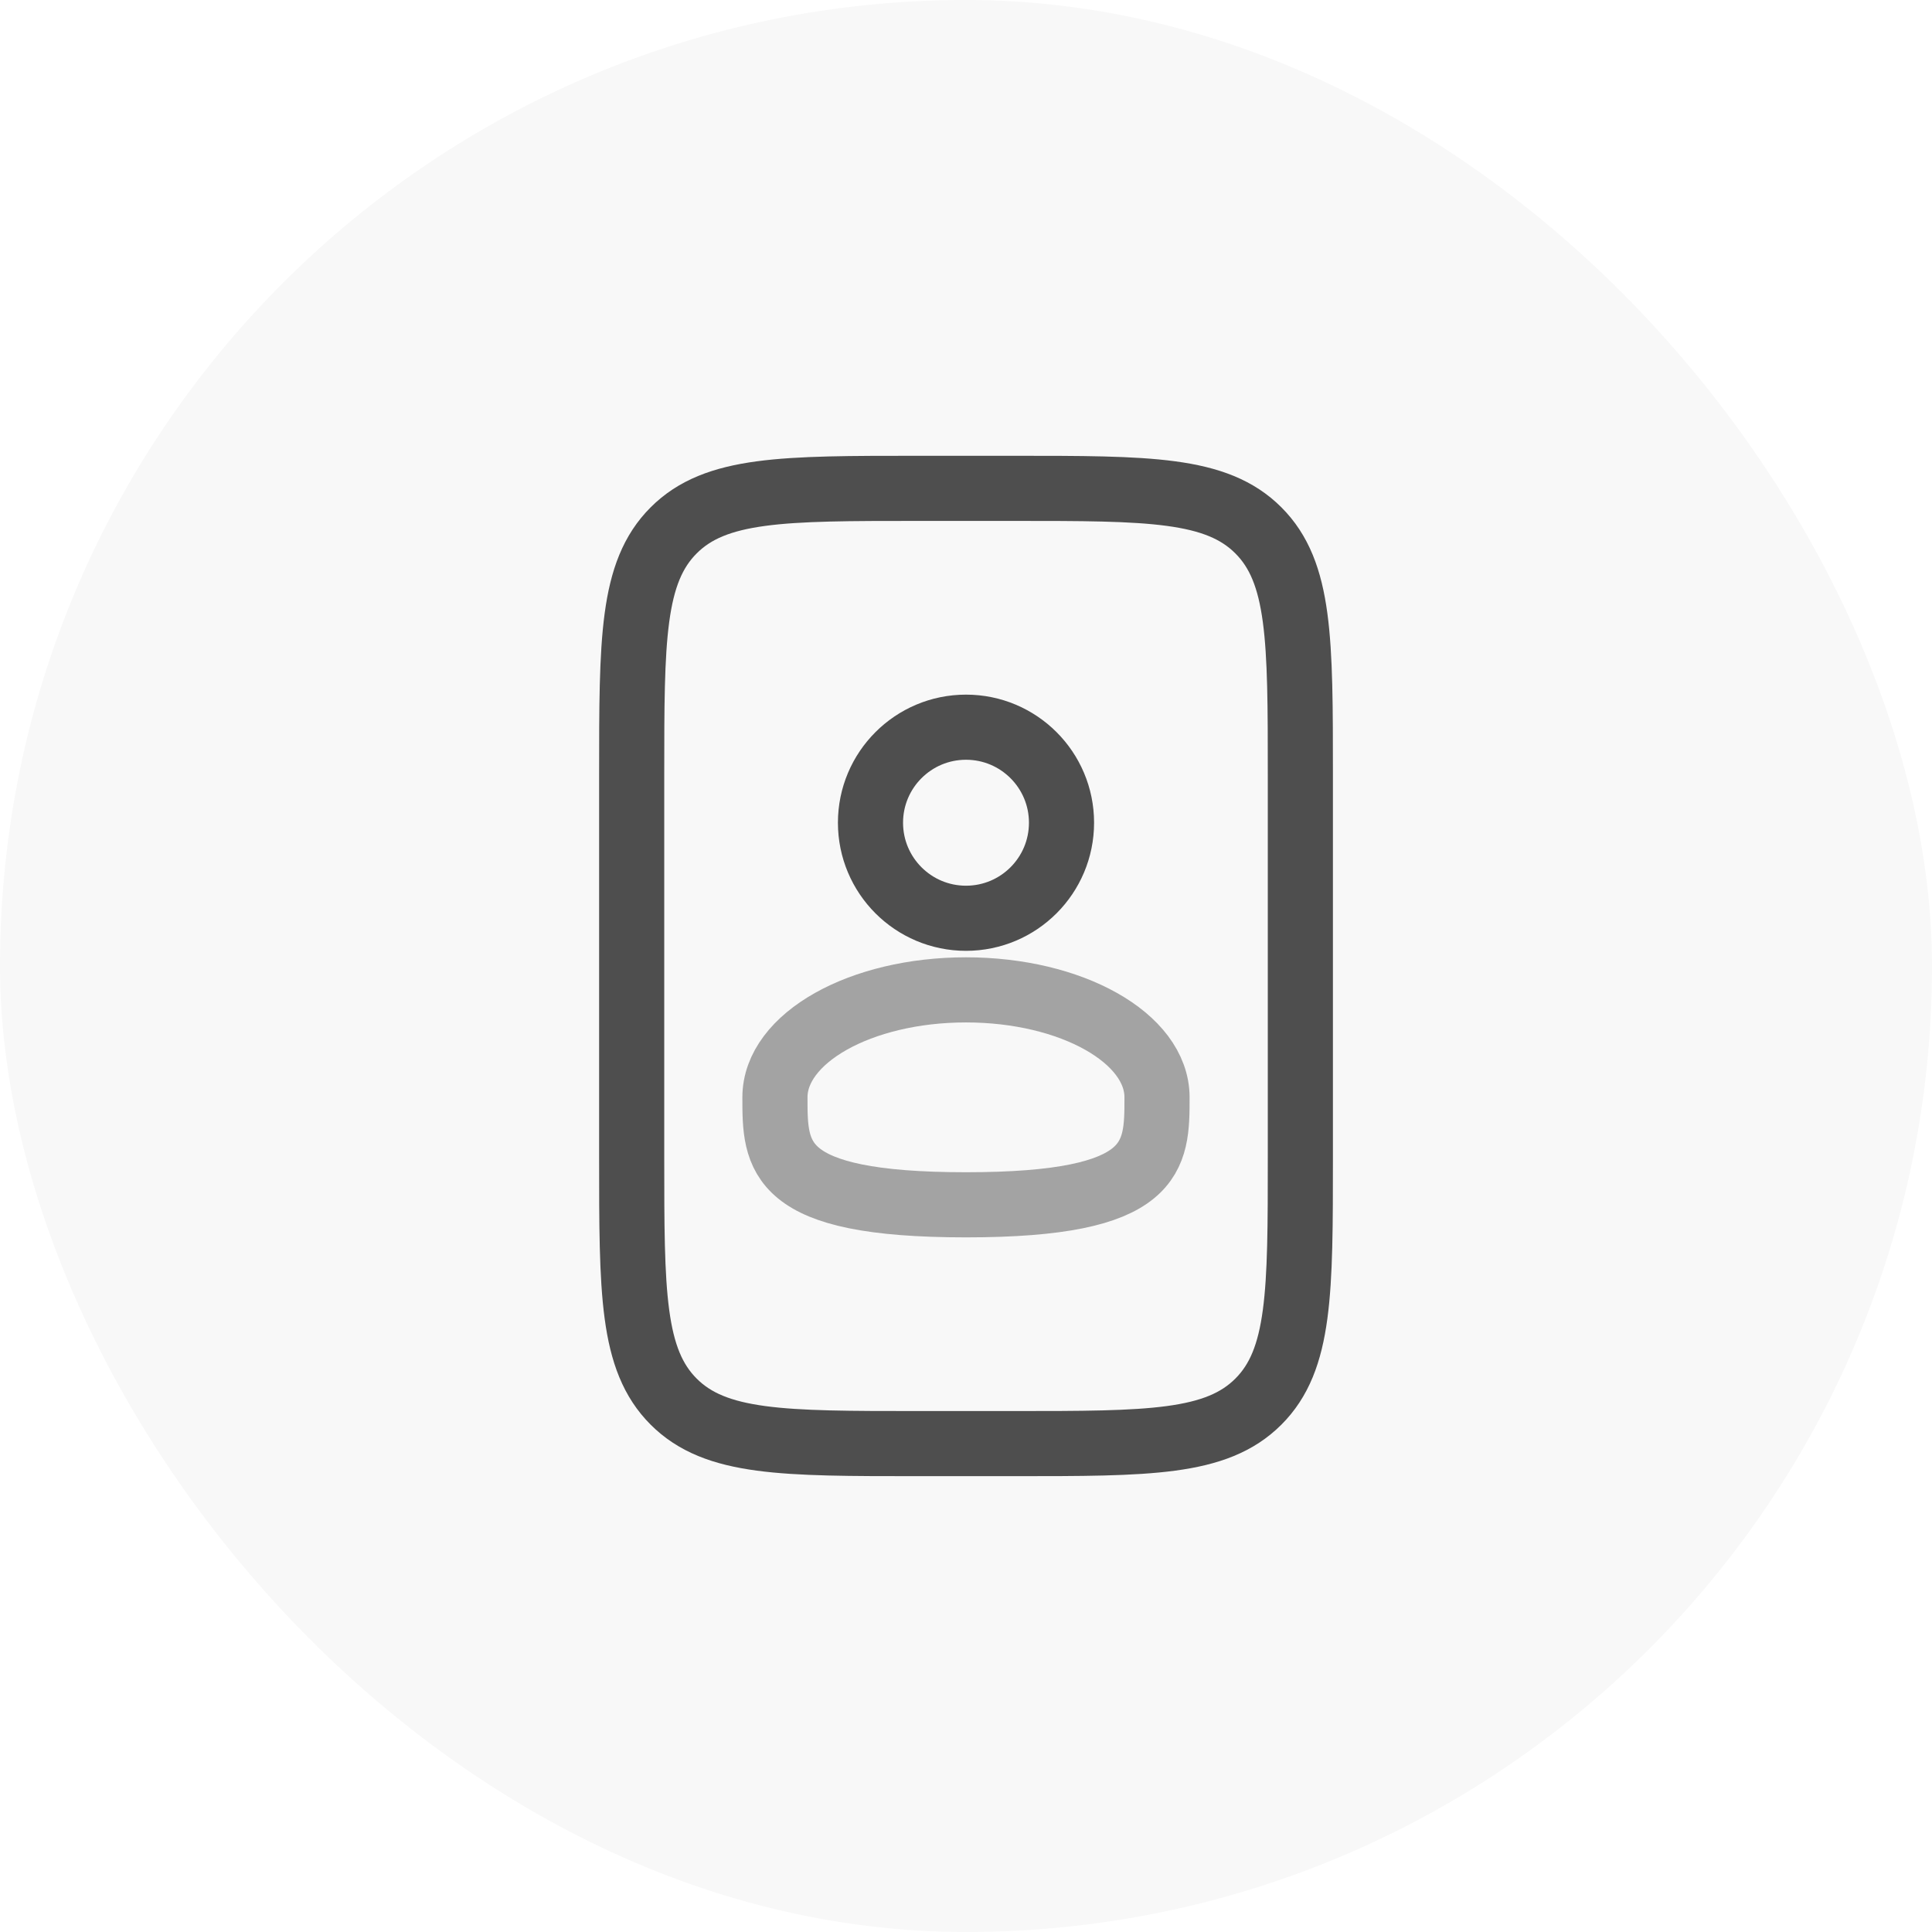
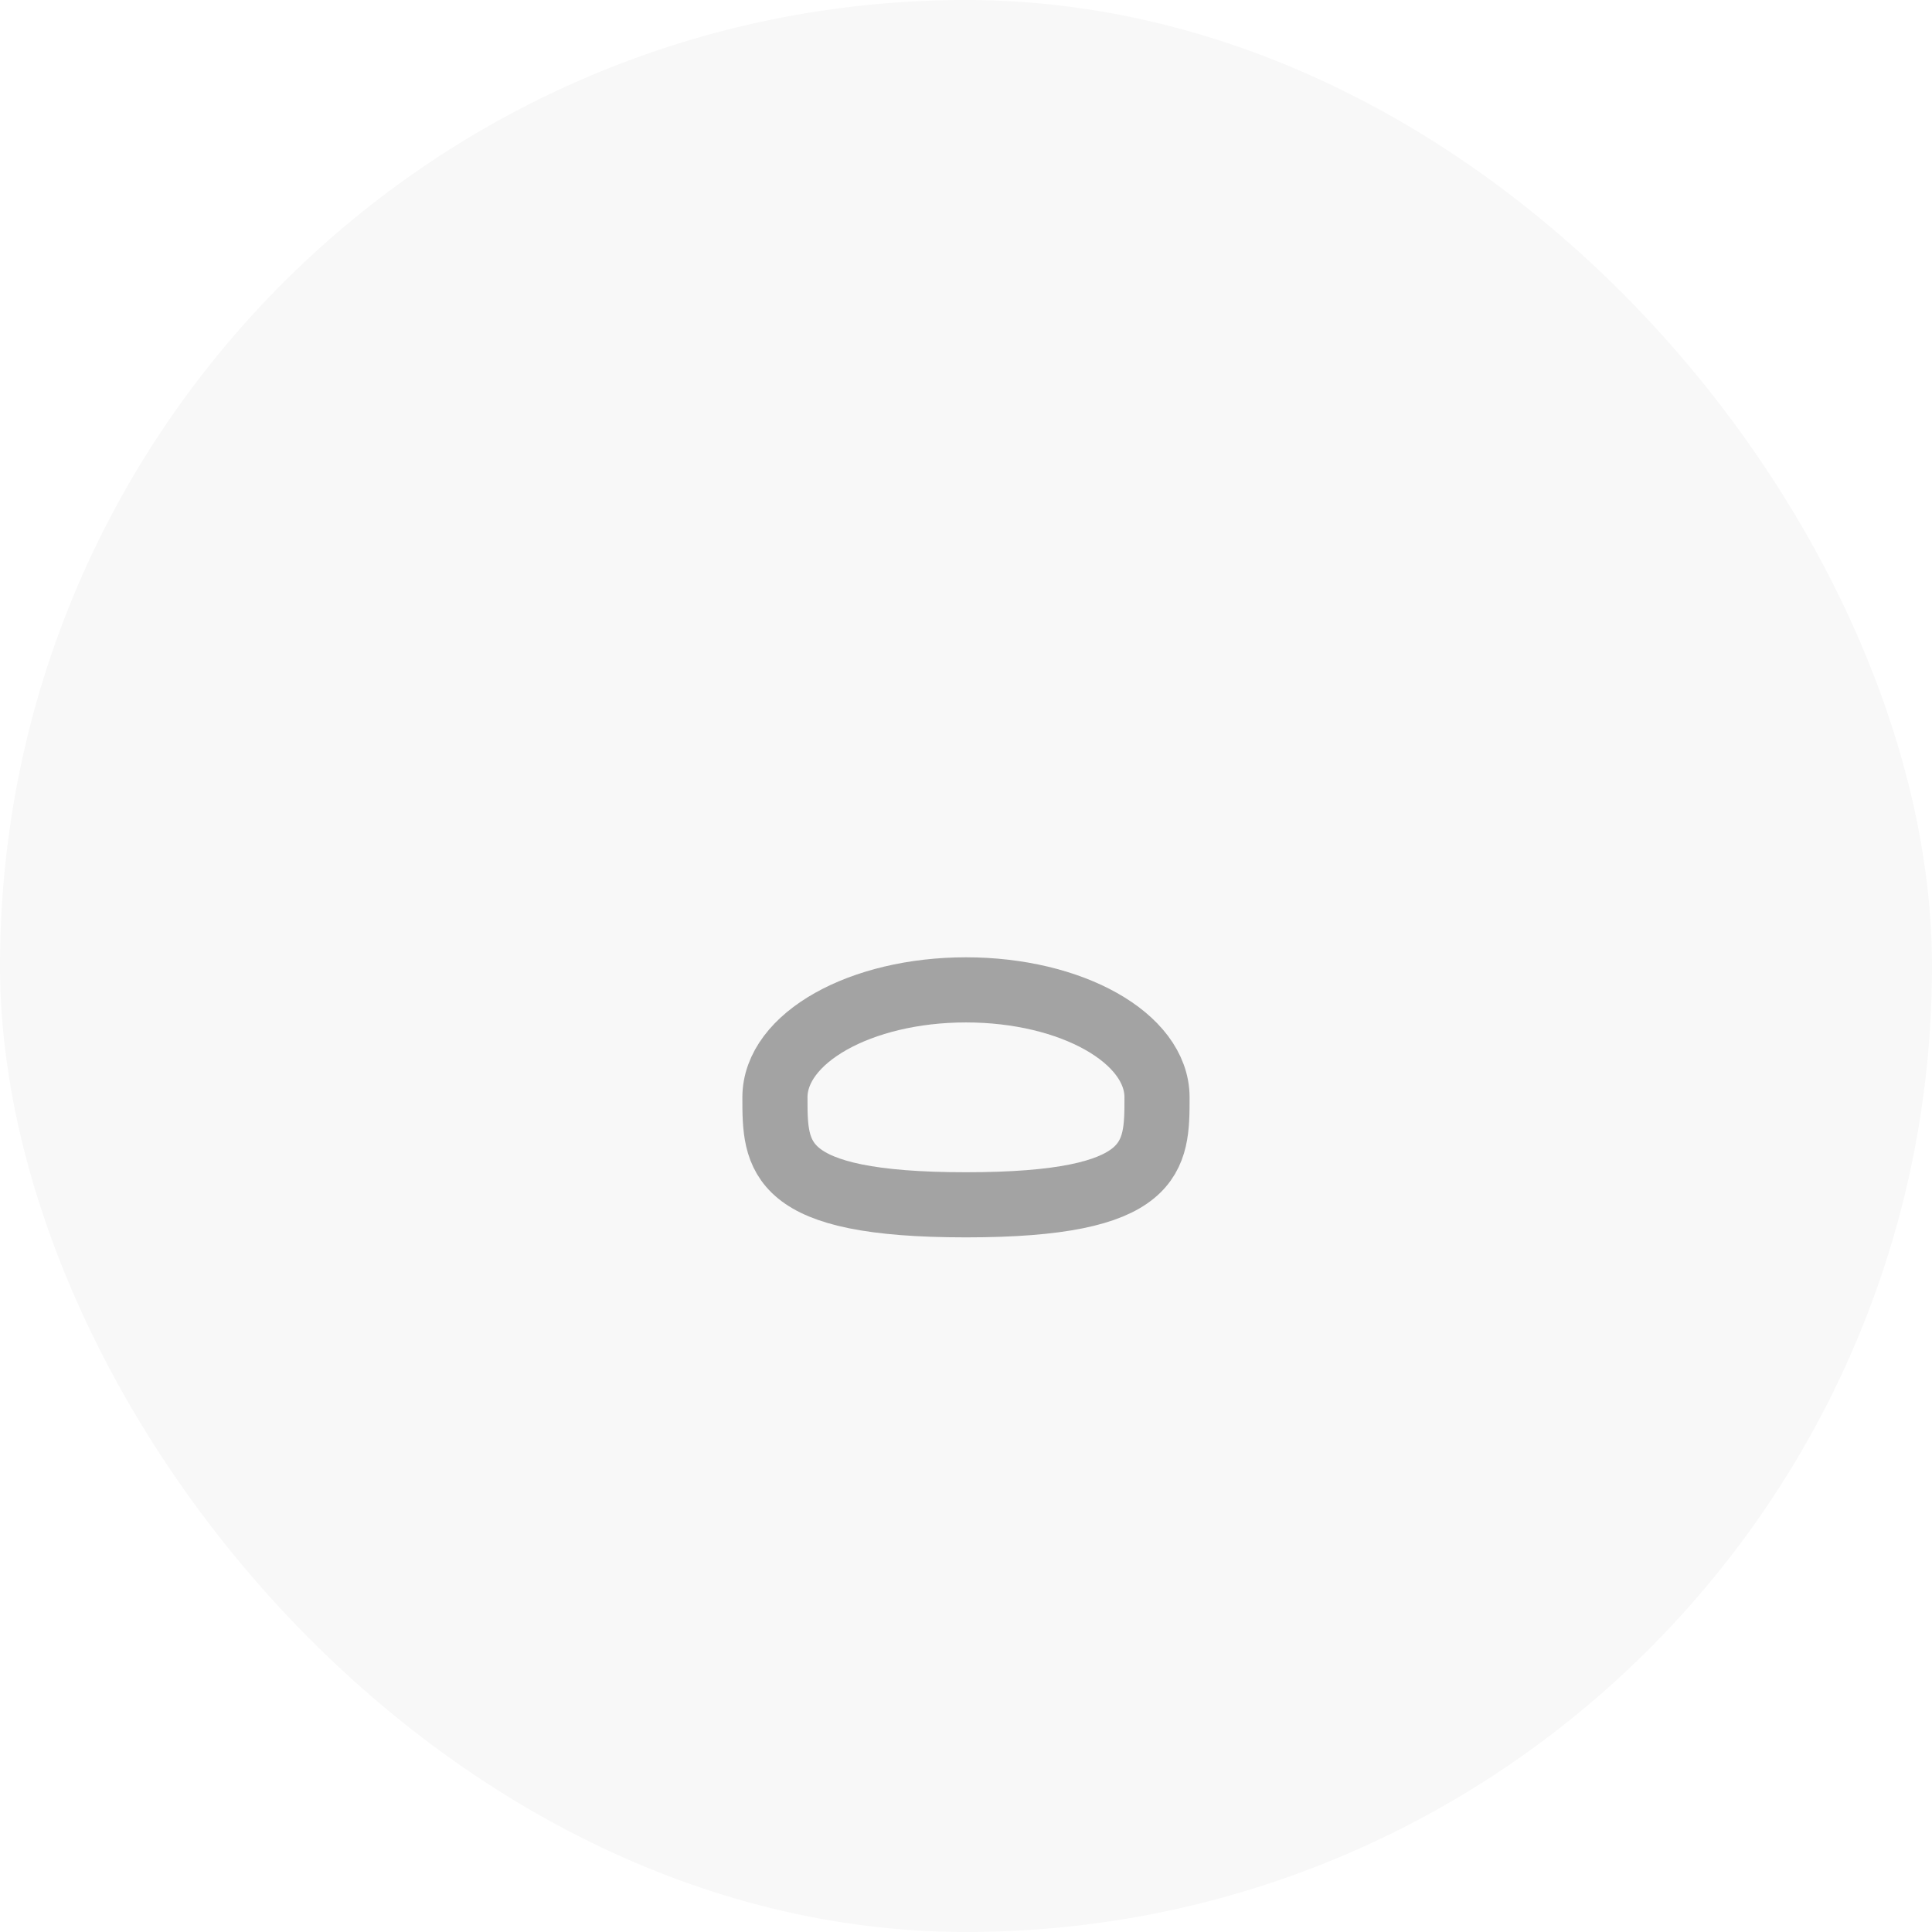
<svg xmlns="http://www.w3.org/2000/svg" width="48" height="48" viewBox="0 0 48 48" fill="none">
  <rect width="48" height="48" rx="24" fill="black" fill-opacity="0.03" />
-   <path d="M15.694 19.253C15.694 15.898 15.694 14.219 16.737 13.177C17.779 12.133 19.458 12.133 22.814 12.133H25.187C28.543 12.133 30.222 12.133 31.264 13.177C32.307 14.219 32.307 15.898 32.307 19.253V28.747C32.307 32.102 32.307 33.782 31.264 34.823C30.222 35.866 28.543 35.866 25.187 35.866H22.814C19.458 35.866 17.779 35.866 16.737 34.823C15.694 33.782 15.694 32.102 15.694 28.747V19.253Z" stroke="#4E4E4E" stroke-width="1.618" />
-   <path d="M24 22.814C25.311 22.814 26.373 21.751 26.373 20.44C26.373 19.13 25.311 18.067 24 18.067C22.689 18.067 21.627 19.13 21.627 20.44C21.627 21.751 22.689 22.814 24 22.814Z" stroke="#4E4E4E" stroke-width="1.618" />
  <path opacity="0.5" d="M28.746 27.264C28.746 28.738 28.746 29.933 24 29.933C19.253 29.933 19.253 28.738 19.253 27.264C19.253 25.789 21.378 24.593 24 24.593C26.621 24.593 28.746 25.789 28.746 27.264Z" stroke="#4E4E4E" stroke-width="1.618" />
</svg>